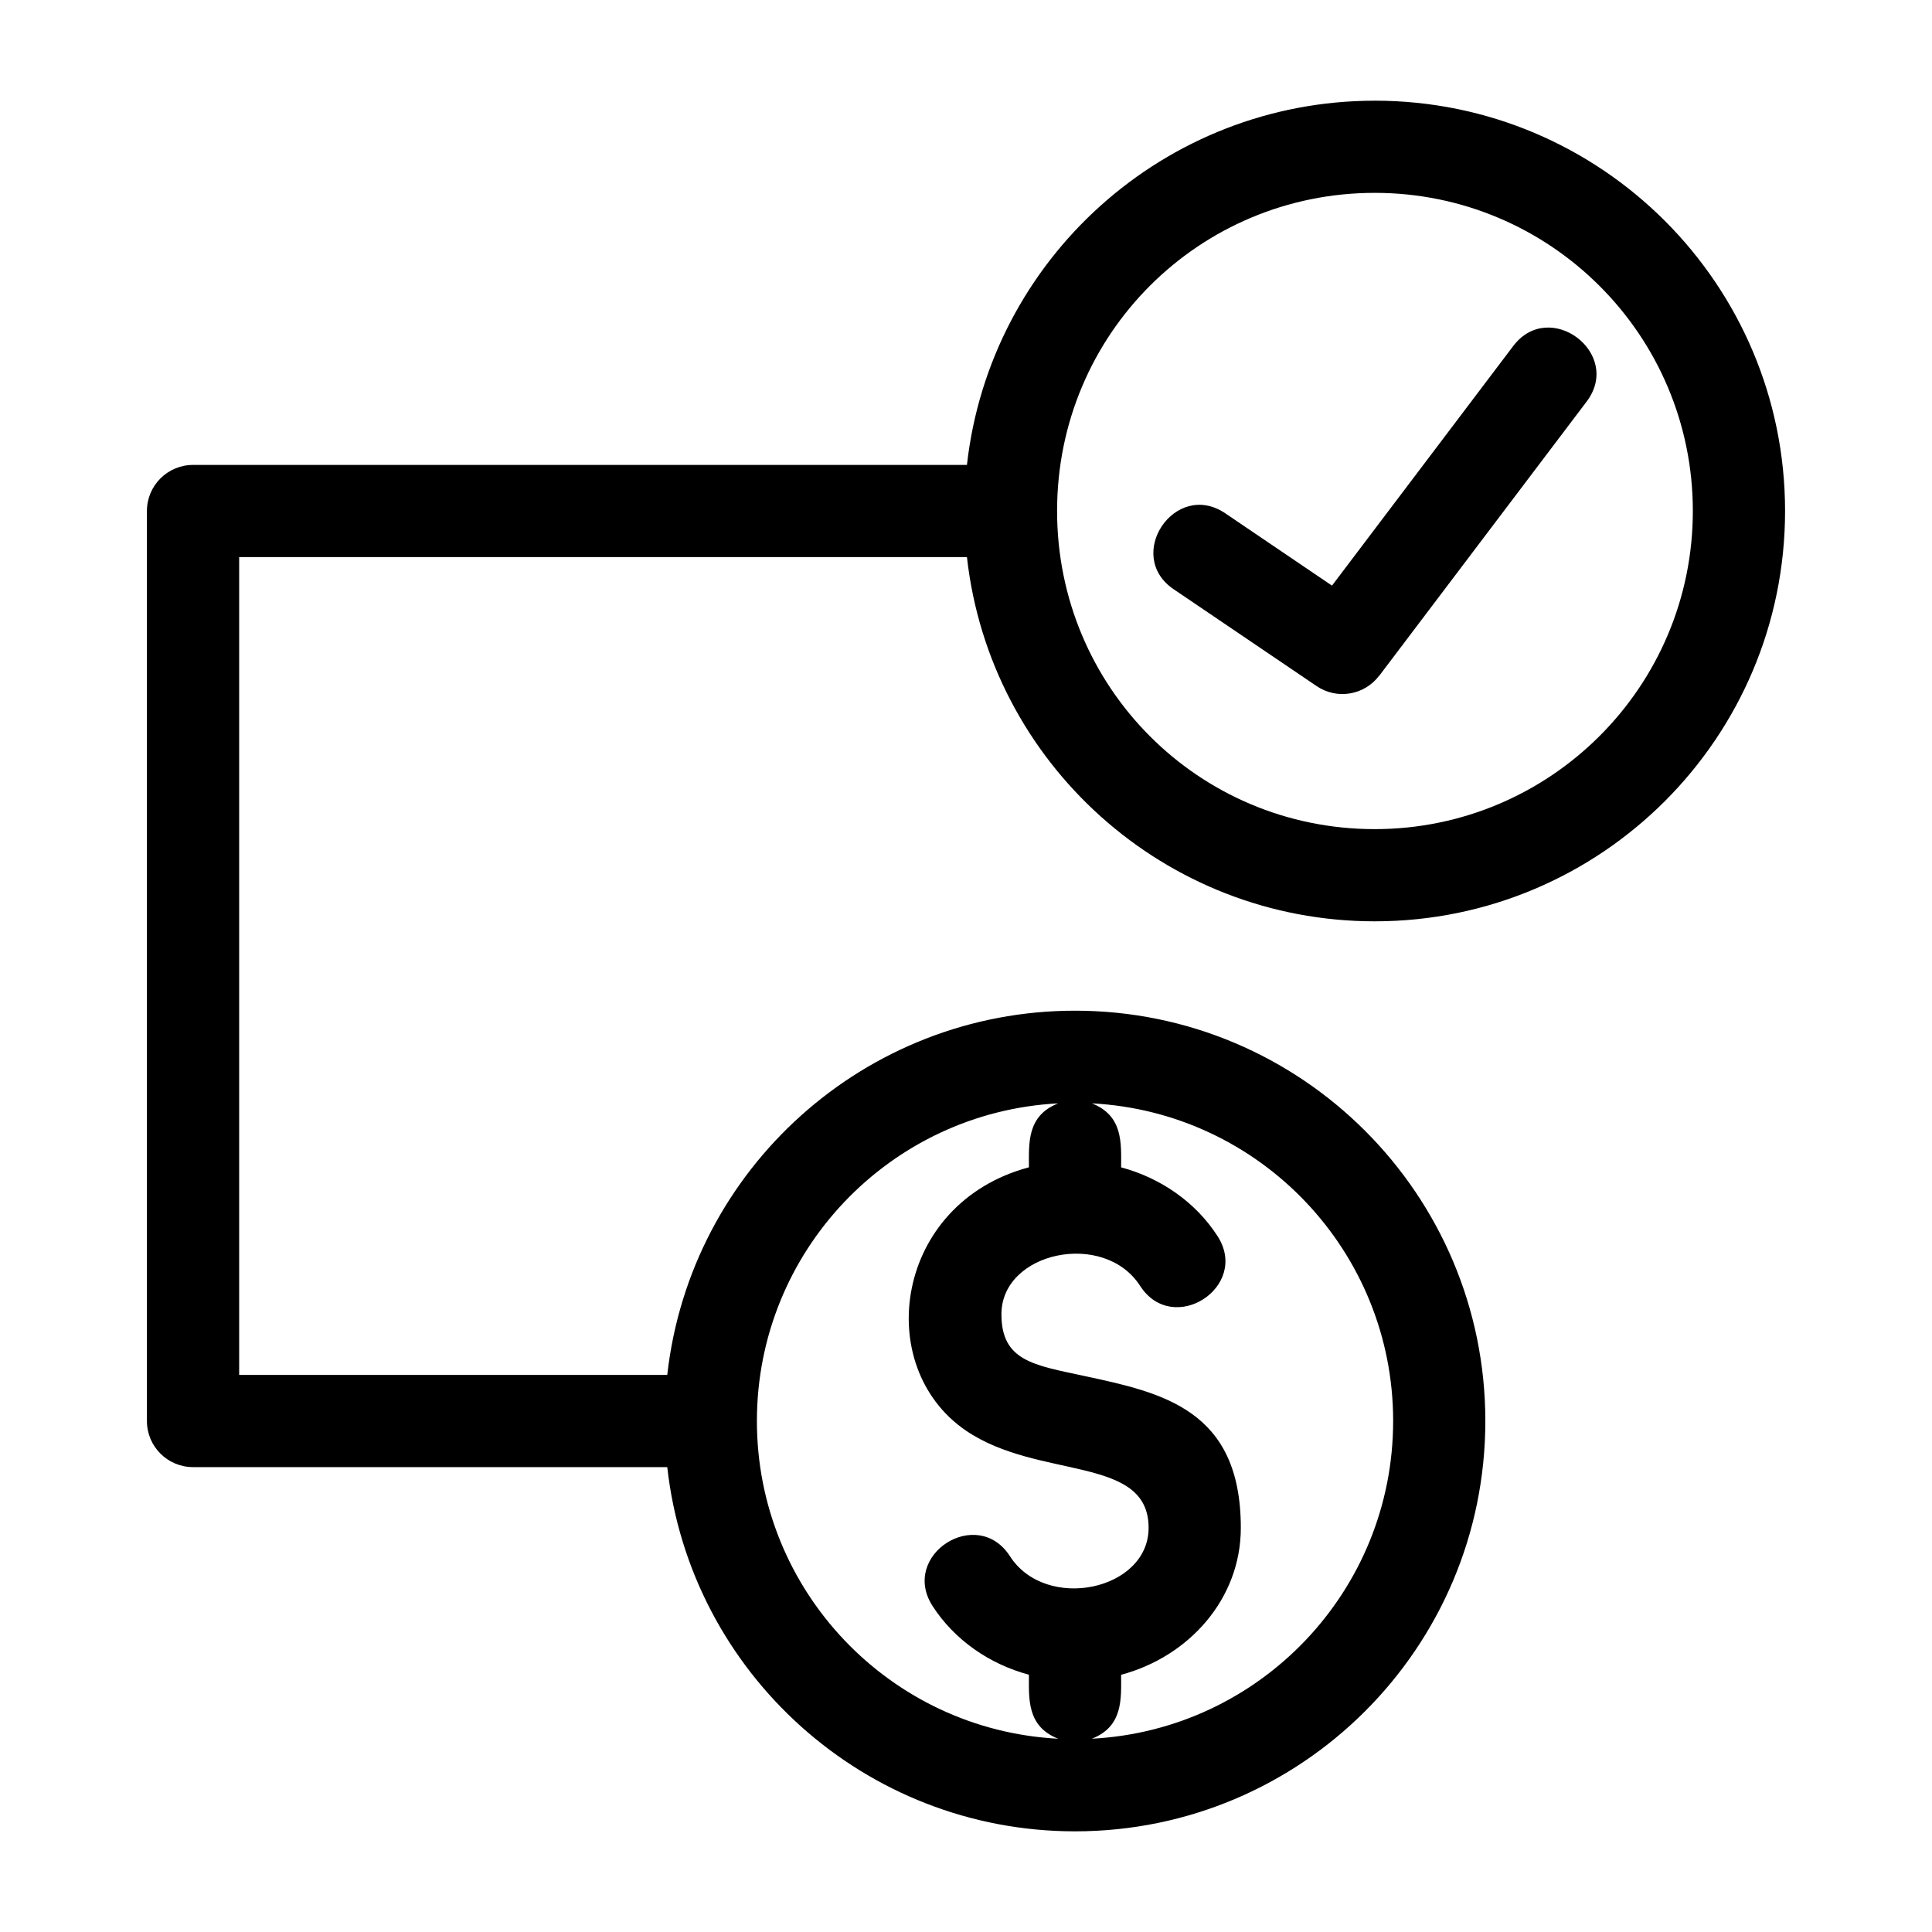
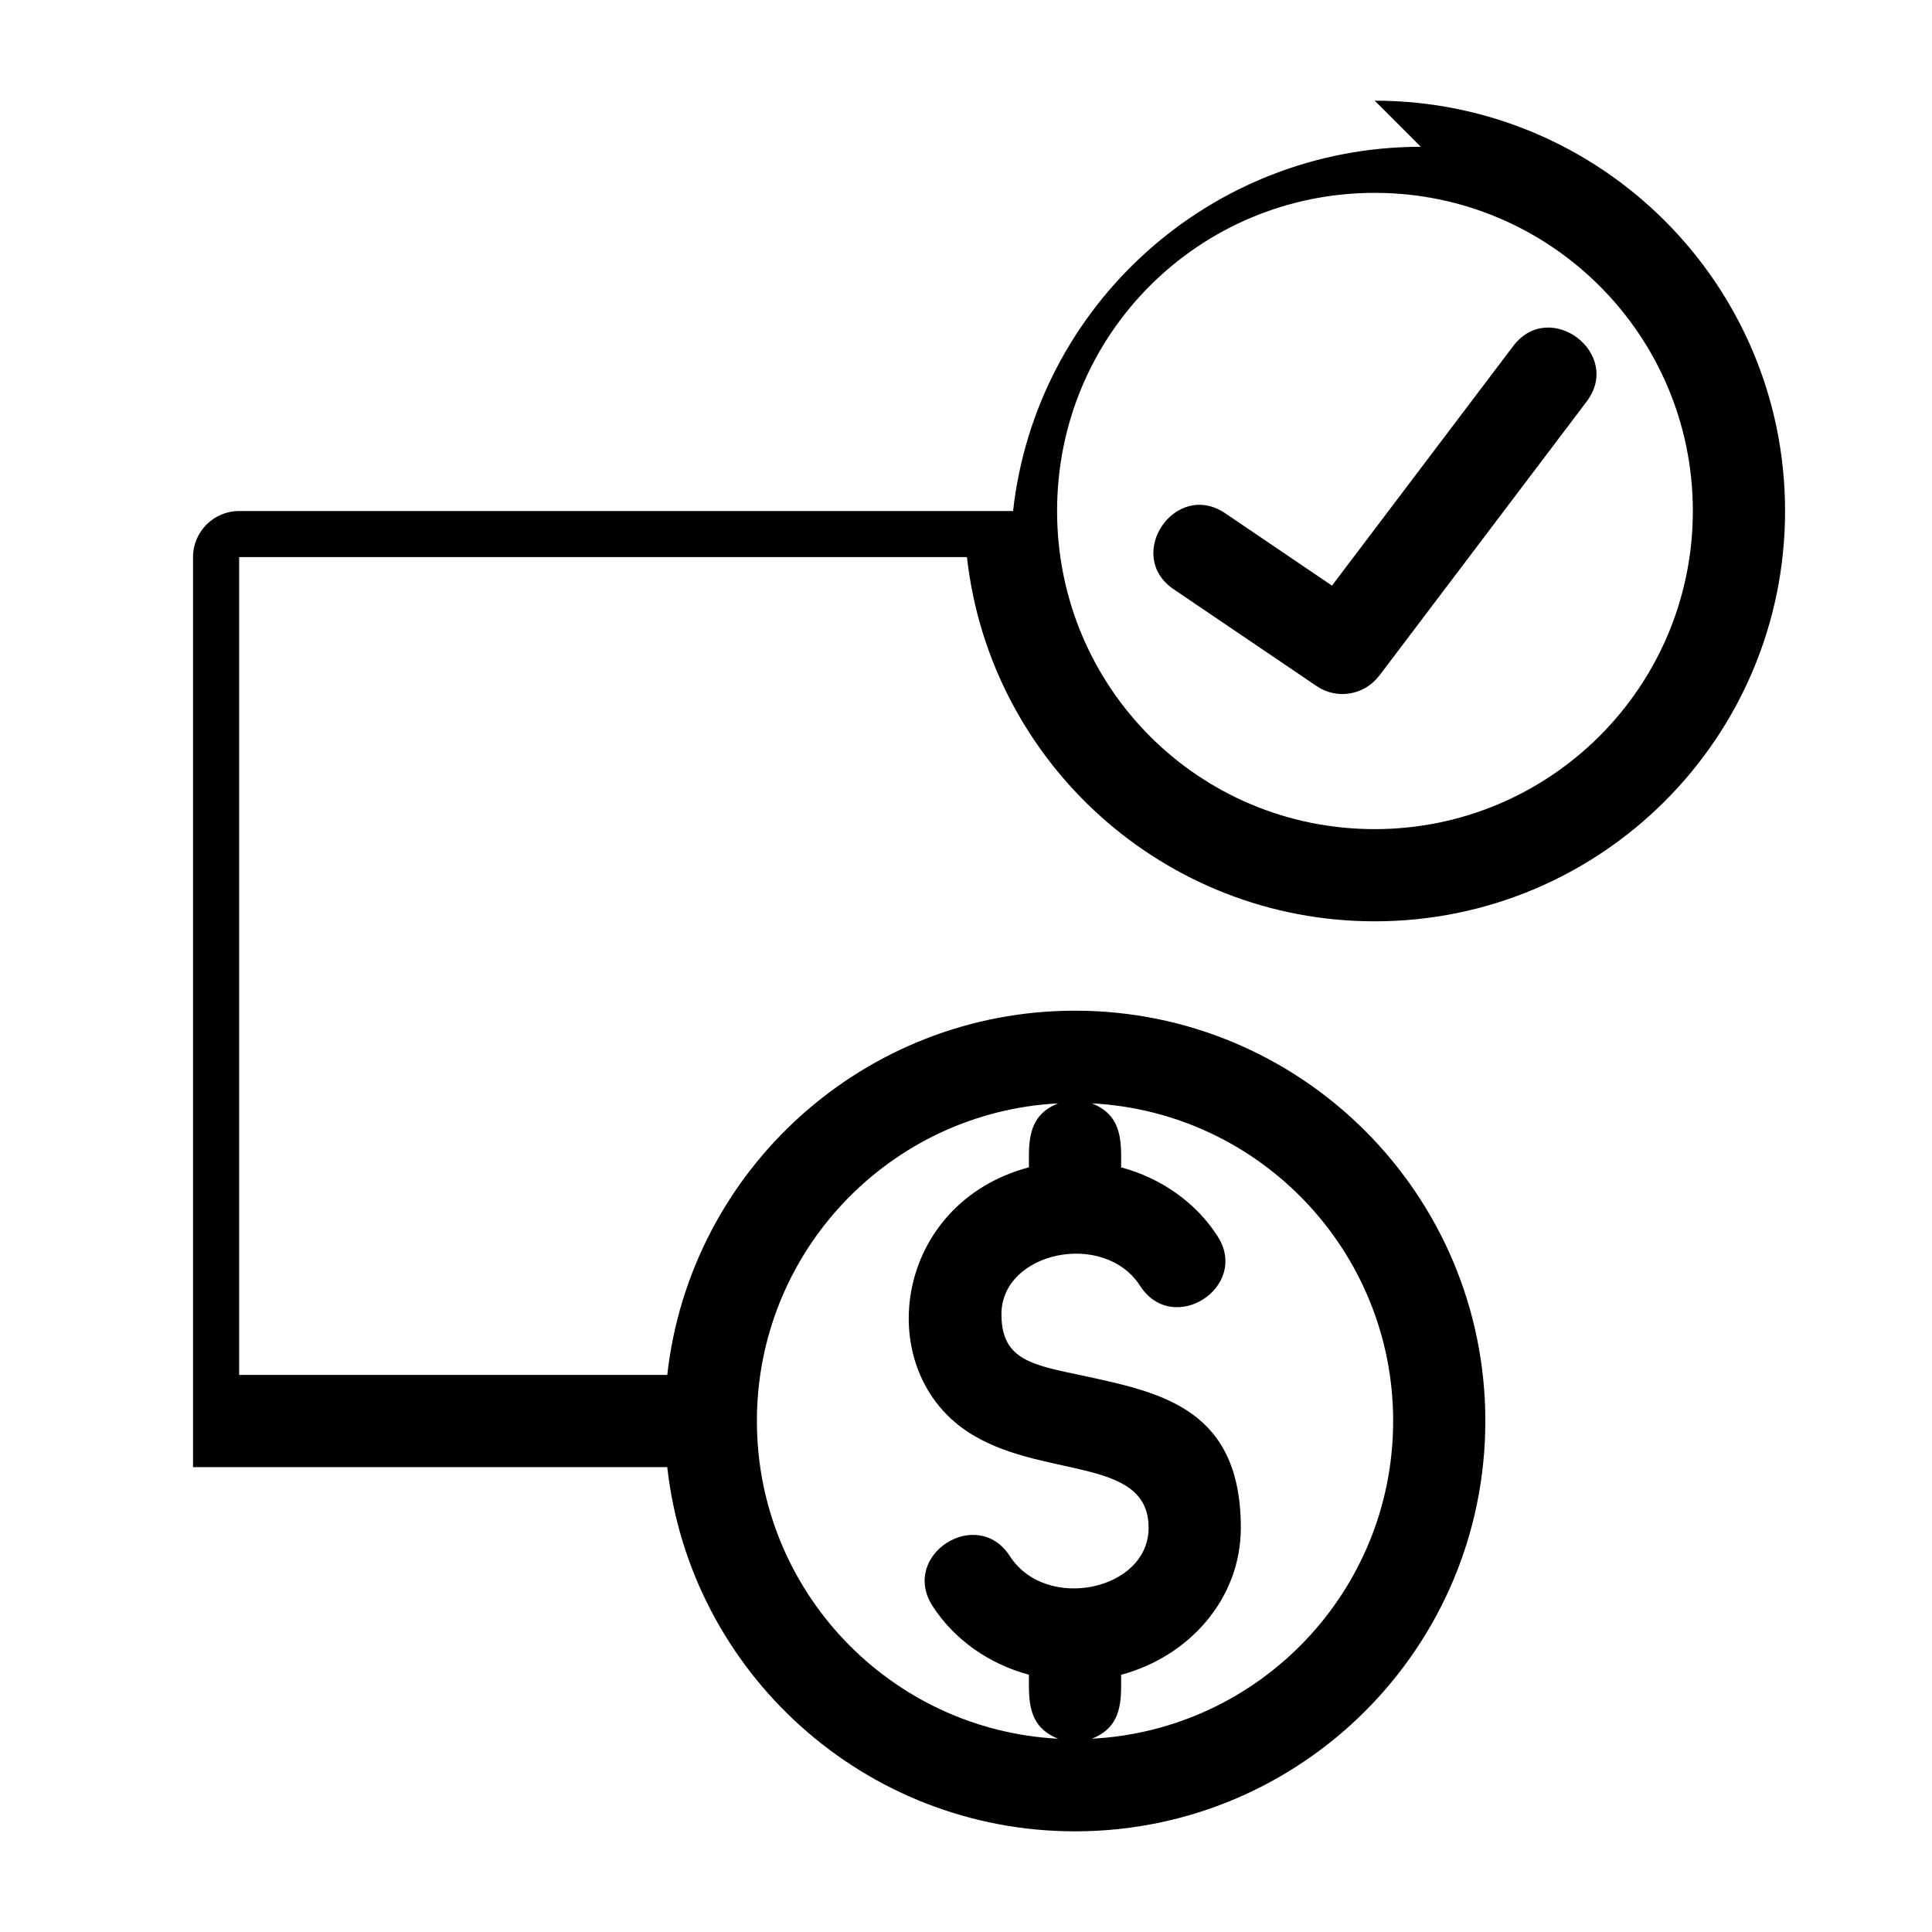
<svg xmlns="http://www.w3.org/2000/svg" fill="#000000" width="800px" height="800px" version="1.1" viewBox="144 144 512 512">
-   <path d="m508.31 170.68c60.059 0 108.75 48.688 108.75 108.74 0 60.055-48.688 108.74-108.75 108.74-55.637 0-101.96-41.934-108.06-96.523h-192.87v216.73h113.45c6.106-54.586 52.418-96.523 108.06-96.523 60.059 0 108.74 48.688 108.74 108.74 0 60.059-48.688 108.74-108.74 108.74-55.637 0-101.96-41.934-108.06-96.523h-125.67c-6.746 0-12.223-5.469-12.223-12.215v-241.16c0-6.746 5.473-12.215 12.223-12.215h205.09c6.106-54.59 52.426-96.523 108.06-96.523zm-53.25 129.5c-13.258-8.984 0.395-29.129 13.652-20.145l28.281 19.16 48.016-63.48c9.645-12.766 29.109 1.941 19.469 14.703l-54.984 72.691-0.023-0.02c-3.879 5.141-11.145 6.398-16.535 2.742l-37.875-25.66zm53.25 63.547c46.562 0 84.309-37.746 84.309-84.309s-37.746-84.309-84.309-84.309c-46.359 0-84.172 37.293-84.172 84.309 0 46.66 37.453 84.309 84.172 84.309zm-117.18 205.87c-8.664-13.5 11.824-26.684 20.523-13.176 9.52 14.801 36.738 9.07 36.738-7.527 0-19.352-29.129-12.645-48.383-25.754-24.961-16.988-18.965-60.289 16.668-69.793 0-6.301-0.602-13.668 7.754-16.945-44.598 2.328-79.844 39.23-79.844 84.188s35.246 81.863 79.844 84.188c-8.359-3.285-7.754-10.652-7.754-16.961-10.492-2.816-19.73-9.219-25.547-18.219zm122.07-49.008c0-44.957-35.246-81.863-79.844-84.188 8.359 3.285 7.754 10.652 7.754 16.961 10.469 2.801 19.762 9.234 25.547 18.219 8.676 13.473-11.816 26.695-20.523 13.176-9.527-14.801-36.746-9.062-36.746 7.527 0 12.414 8.57 13.477 22.027 16.375 20.707 4.449 41.414 8.914 41.414 40.238 0 18.922-13.852 34.168-31.723 38.934 0 6.301 0.602 13.664-7.754 16.945 44.598-2.328 79.844-39.23 79.844-84.188z" />
+   <path d="m508.31 170.68c60.059 0 108.75 48.688 108.75 108.74 0 60.055-48.688 108.74-108.75 108.74-55.637 0-101.96-41.934-108.06-96.523h-192.87v216.73h113.45c6.106-54.586 52.418-96.523 108.06-96.523 60.059 0 108.74 48.688 108.74 108.74 0 60.059-48.688 108.74-108.74 108.74-55.637 0-101.96-41.934-108.06-96.523h-125.67v-241.16c0-6.746 5.473-12.215 12.223-12.215h205.09c6.106-54.59 52.426-96.523 108.06-96.523zm-53.25 129.5c-13.258-8.984 0.395-29.129 13.652-20.145l28.281 19.16 48.016-63.48c9.645-12.766 29.109 1.941 19.469 14.703l-54.984 72.691-0.023-0.02c-3.879 5.141-11.145 6.398-16.535 2.742l-37.875-25.66zm53.25 63.547c46.562 0 84.309-37.746 84.309-84.309s-37.746-84.309-84.309-84.309c-46.359 0-84.172 37.293-84.172 84.309 0 46.66 37.453 84.309 84.172 84.309zm-117.18 205.87c-8.664-13.5 11.824-26.684 20.523-13.176 9.52 14.801 36.738 9.07 36.738-7.527 0-19.352-29.129-12.645-48.383-25.754-24.961-16.988-18.965-60.289 16.668-69.793 0-6.301-0.602-13.668 7.754-16.945-44.598 2.328-79.844 39.23-79.844 84.188s35.246 81.863 79.844 84.188c-8.359-3.285-7.754-10.652-7.754-16.961-10.492-2.816-19.73-9.219-25.547-18.219zm122.07-49.008c0-44.957-35.246-81.863-79.844-84.188 8.359 3.285 7.754 10.652 7.754 16.961 10.469 2.801 19.762 9.234 25.547 18.219 8.676 13.473-11.816 26.695-20.523 13.176-9.527-14.801-36.746-9.062-36.746 7.527 0 12.414 8.57 13.477 22.027 16.375 20.707 4.449 41.414 8.914 41.414 40.238 0 18.922-13.852 34.168-31.723 38.934 0 6.301 0.602 13.664-7.754 16.945 44.598-2.328 79.844-39.23 79.844-84.188z" />
</svg>